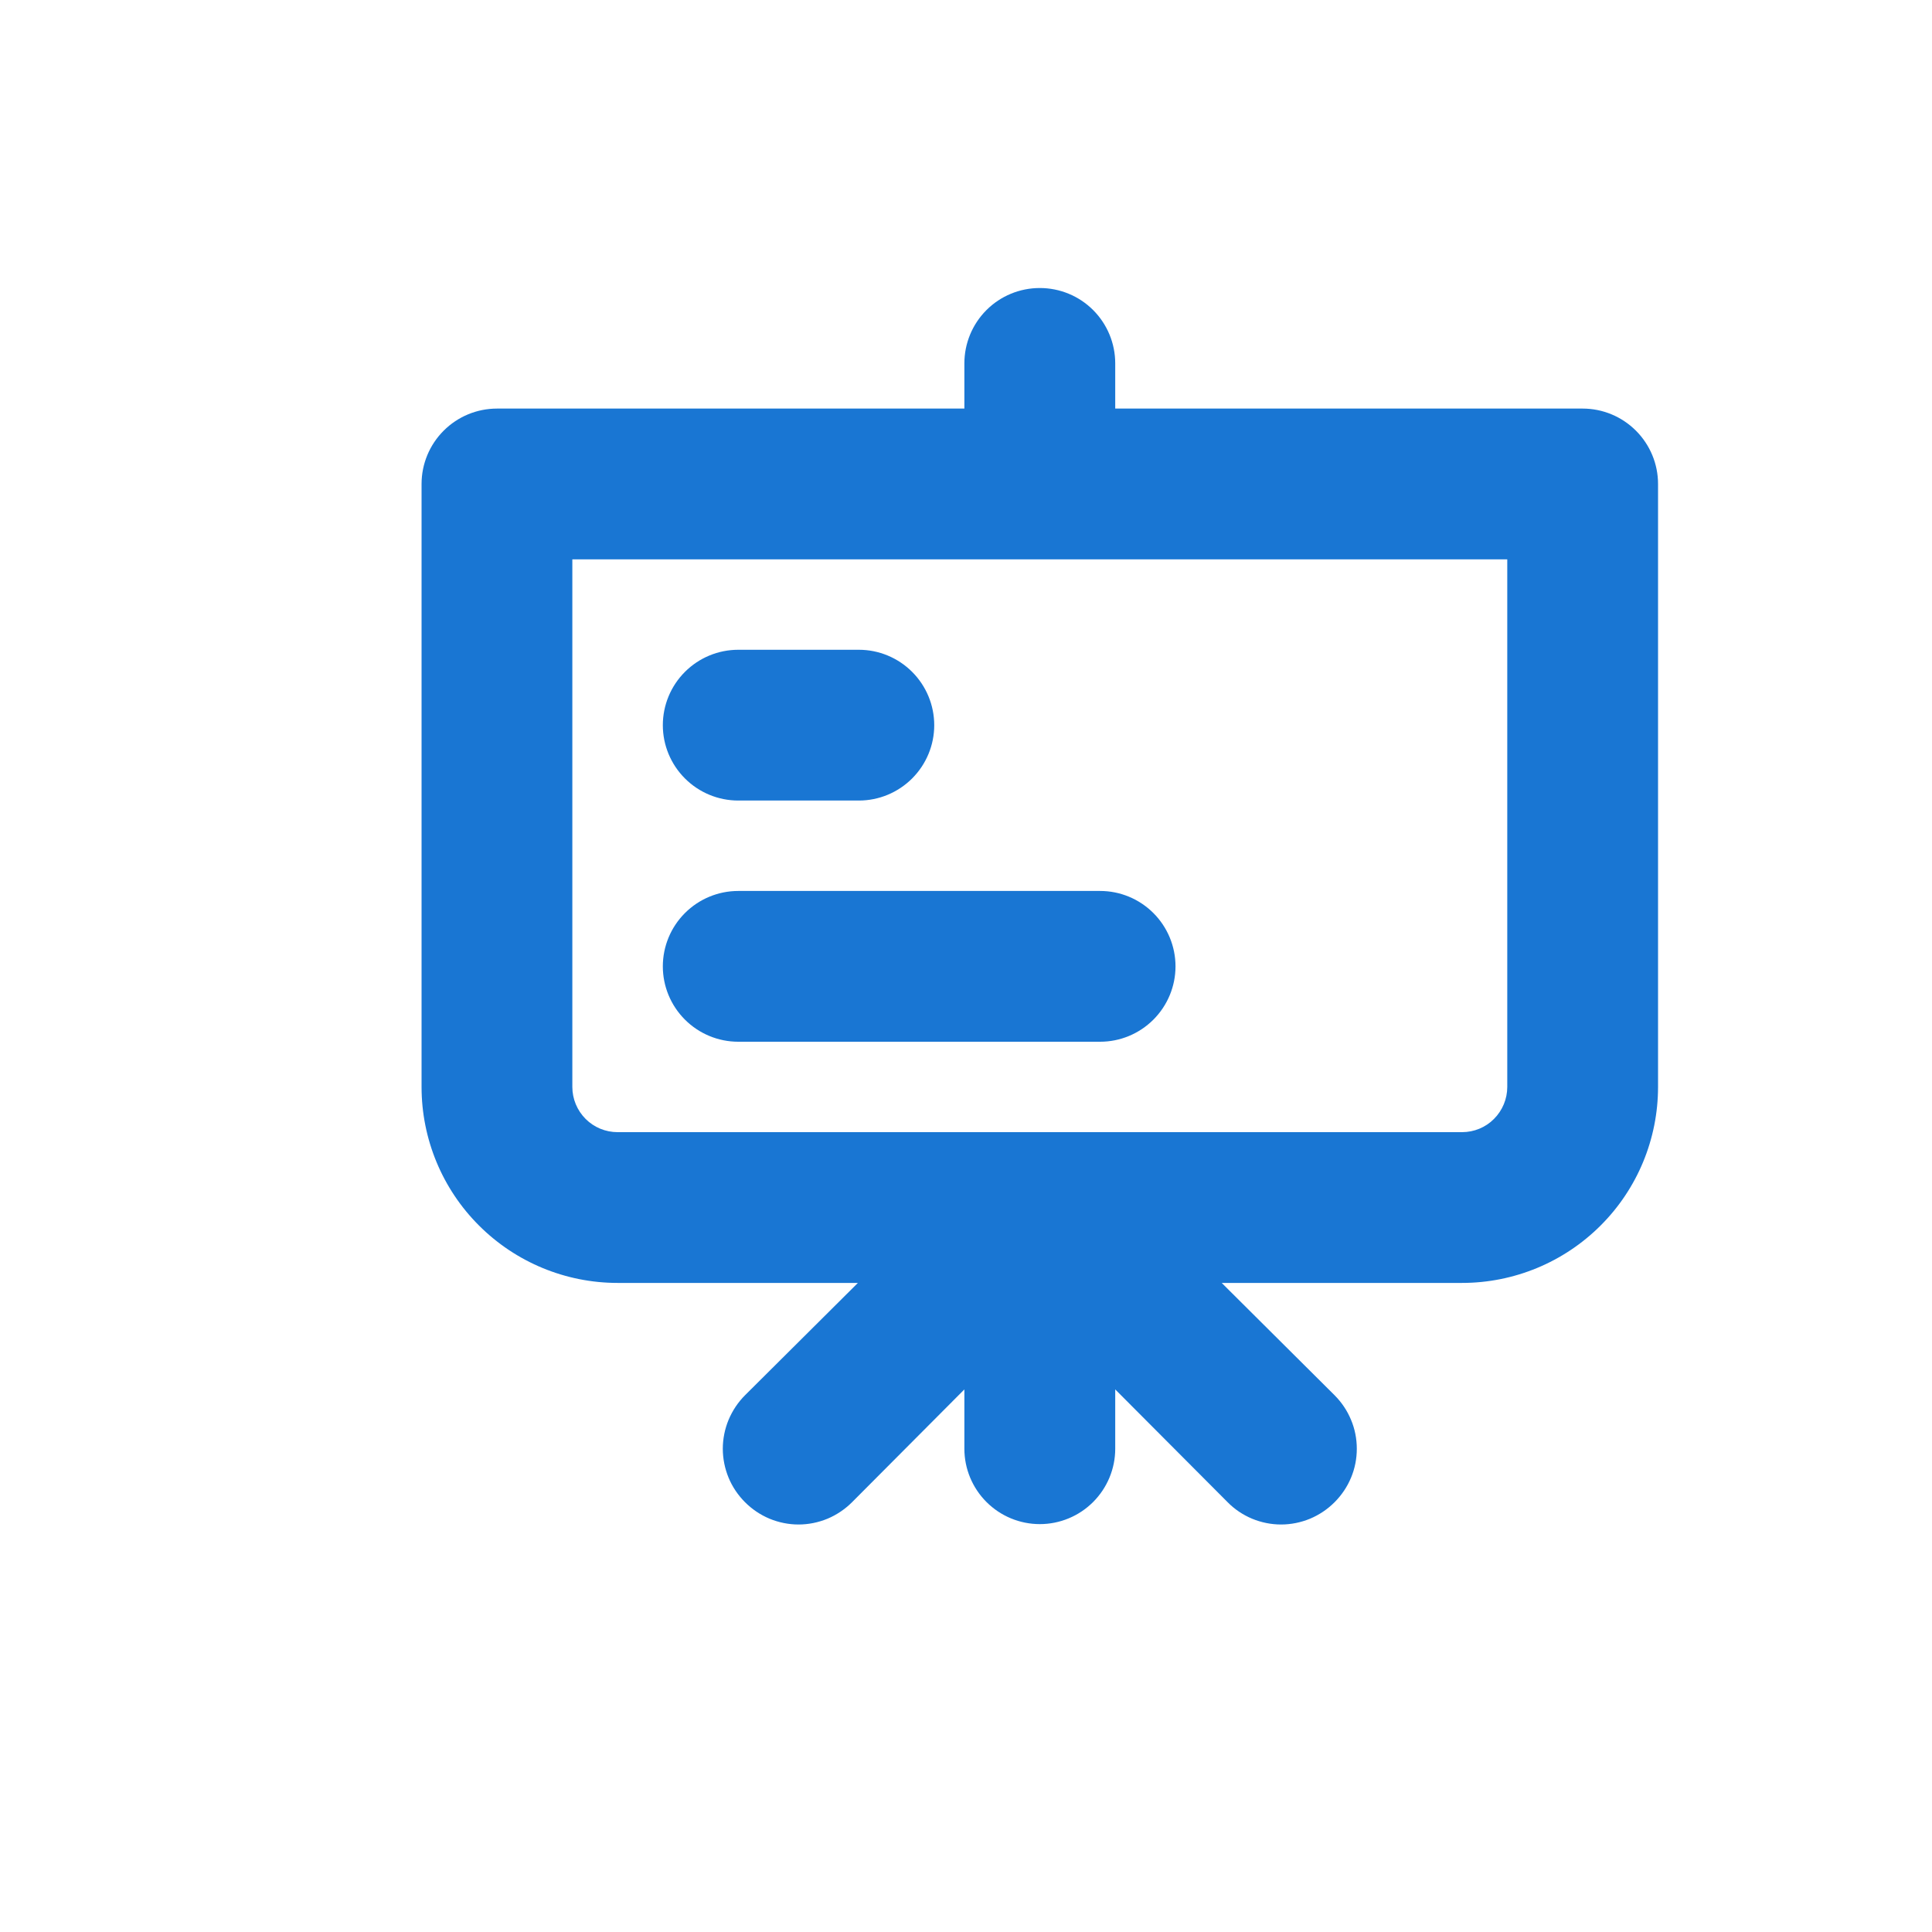
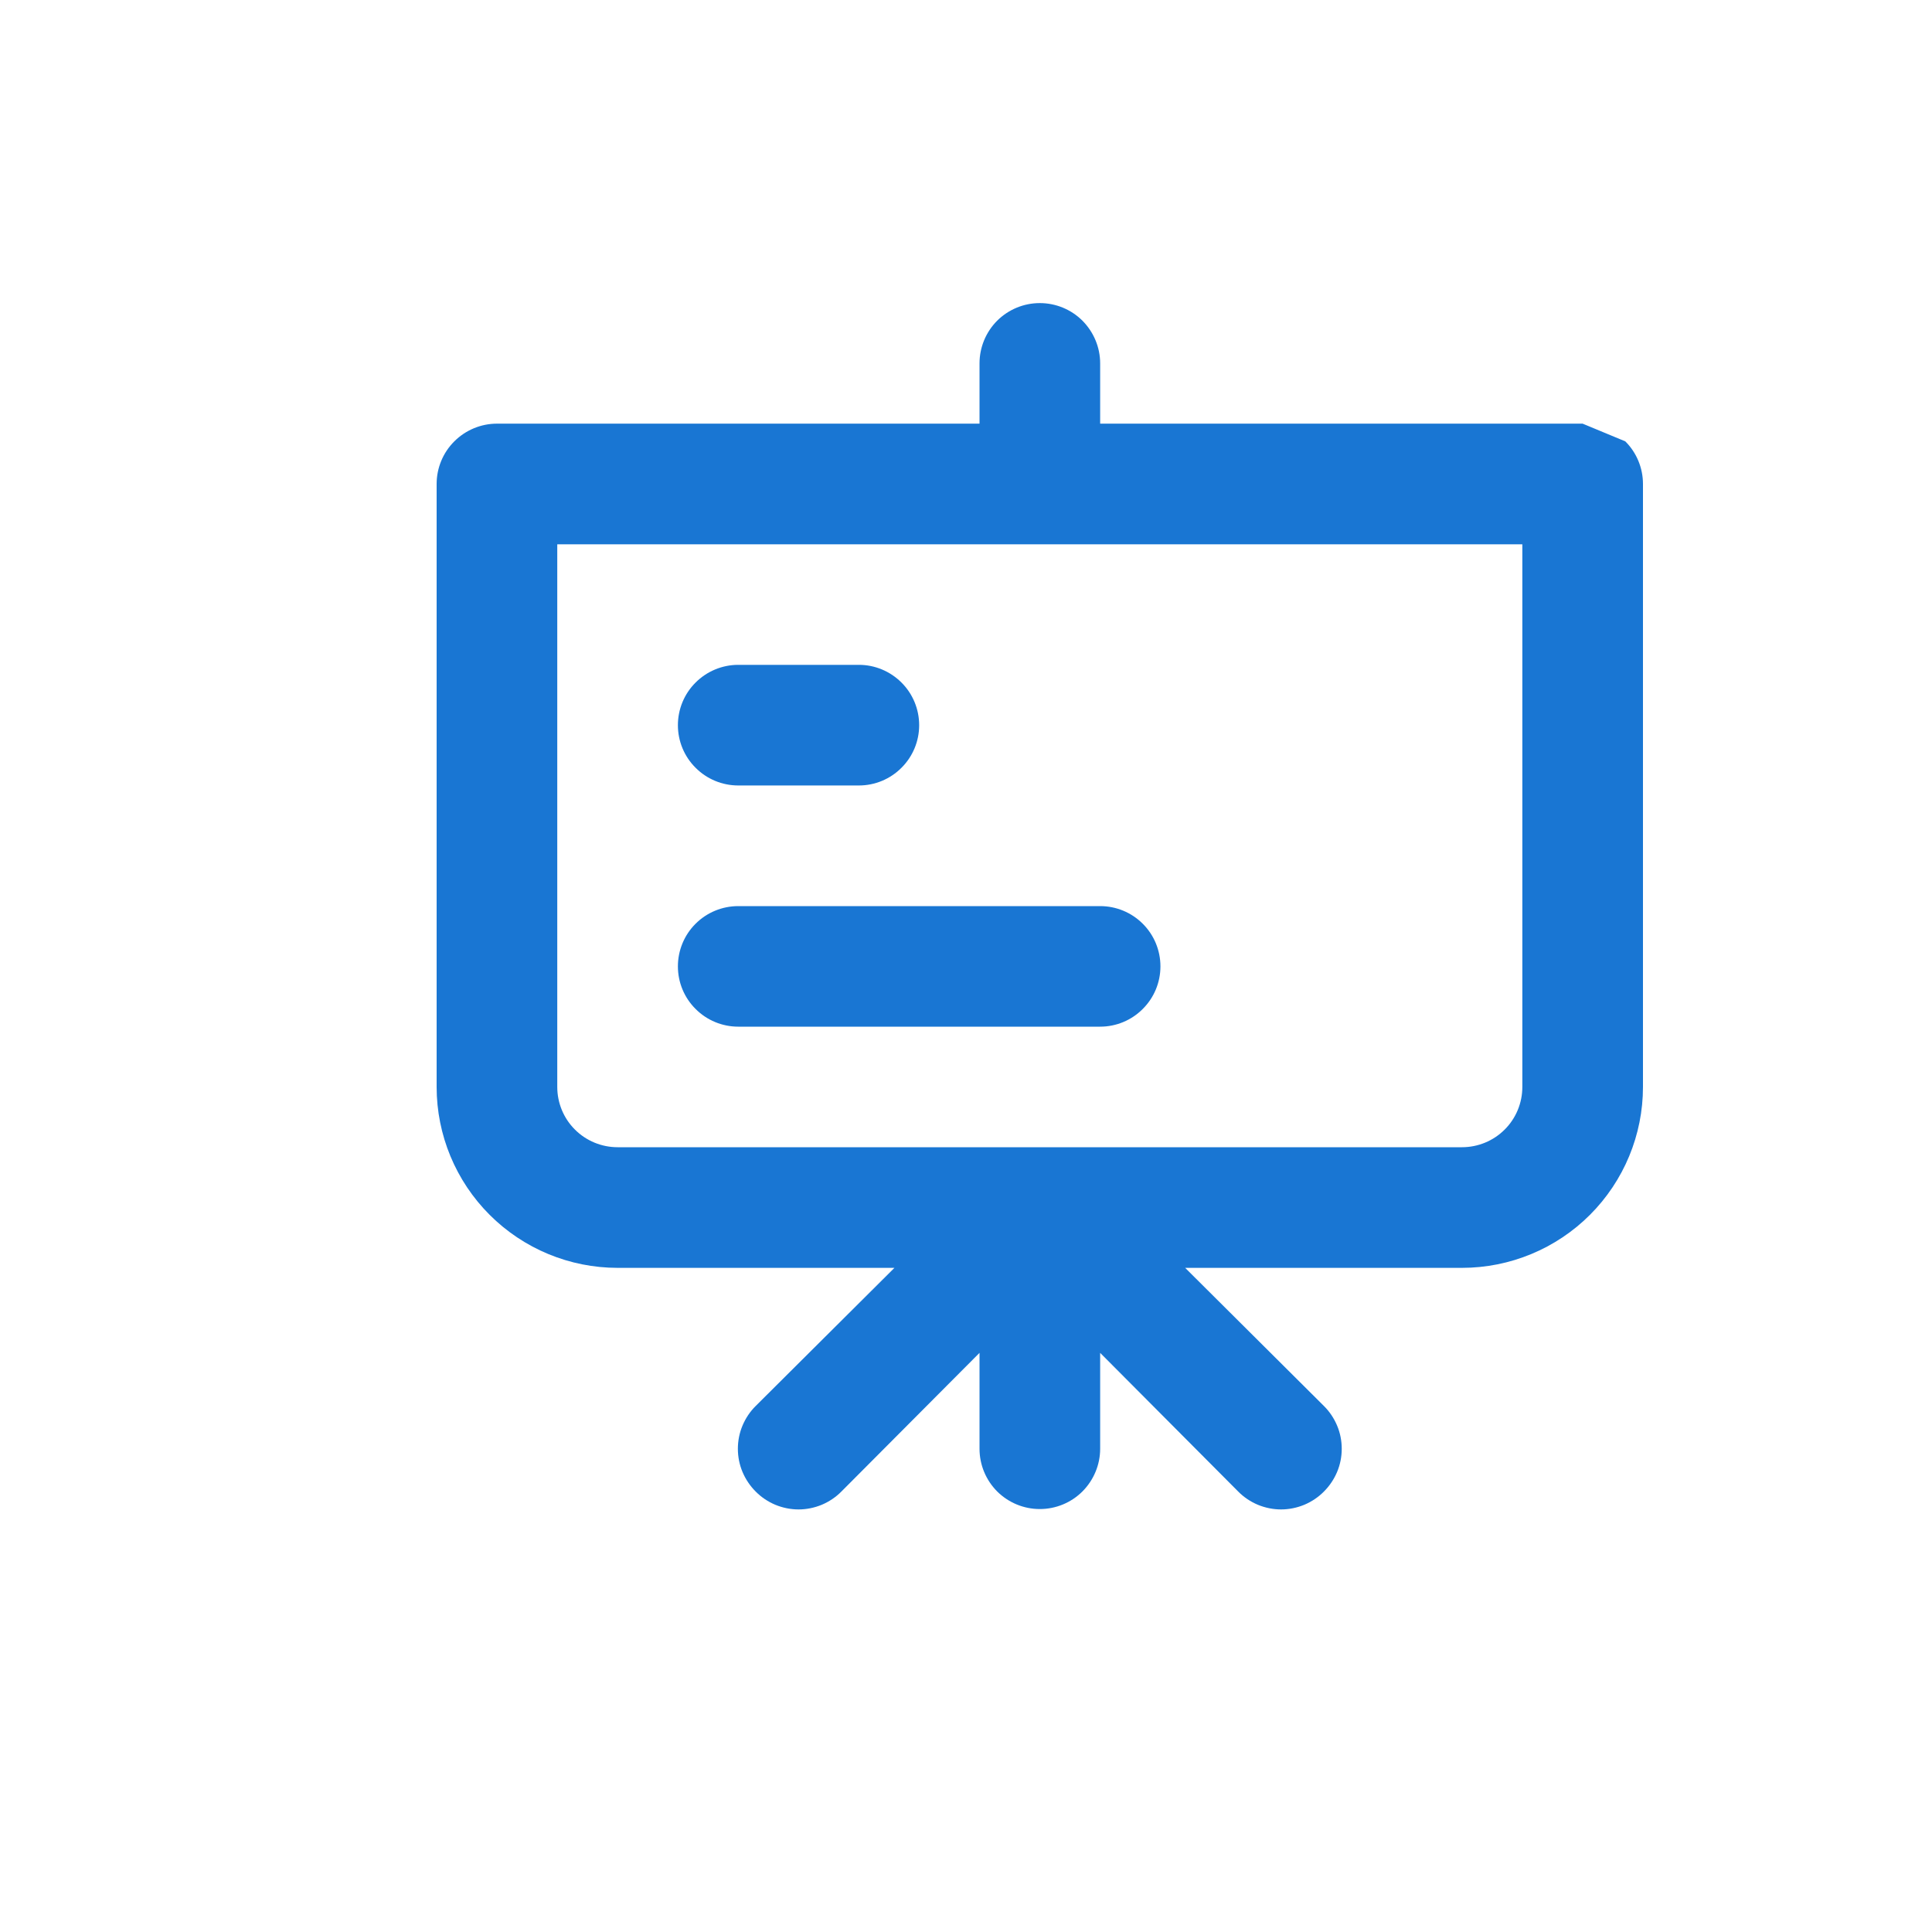
<svg xmlns="http://www.w3.org/2000/svg" width="25" height="25" viewBox="0 0 25 25" fill="none">
-   <path d="M9.553 10.164H11.114C11.321 10.164 11.519 10.082 11.665 9.935C11.812 9.789 11.894 9.591 11.894 9.384C11.894 9.177 11.812 8.978 11.665 8.832C11.519 8.686 11.321 8.603 11.114 8.603H9.553C9.346 8.603 9.147 8.686 9.001 8.832C8.854 8.978 8.772 9.177 8.772 9.384C8.772 9.591 8.854 9.789 9.001 9.935C9.147 10.082 9.346 10.164 9.553 10.164ZM20.479 5.482H14.236V4.702C14.236 4.495 14.153 4.297 14.007 4.15C13.861 4.004 13.662 3.922 13.455 3.922C13.248 3.922 13.05 4.004 12.903 4.15C12.757 4.297 12.675 4.495 12.675 4.702V5.482H6.431C6.224 5.482 6.025 5.565 5.879 5.711C5.732 5.857 5.65 6.056 5.65 6.263V14.065C5.65 14.686 5.897 15.281 6.336 15.72C6.775 16.159 7.371 16.406 7.992 16.406H11.574L9.779 18.193C9.706 18.265 9.648 18.352 9.608 18.447C9.568 18.542 9.548 18.644 9.548 18.747C9.548 18.85 9.568 18.952 9.608 19.047C9.648 19.142 9.706 19.228 9.779 19.301C9.851 19.374 9.938 19.432 10.033 19.472C10.128 19.511 10.23 19.532 10.333 19.532C10.436 19.532 10.538 19.511 10.633 19.472C10.728 19.432 10.815 19.374 10.887 19.301L12.675 17.506V18.747C12.675 18.954 12.757 19.152 12.903 19.299C13.05 19.445 13.248 19.527 13.455 19.527C13.662 19.527 13.861 19.445 14.007 19.299C14.153 19.152 14.236 18.954 14.236 18.747V17.506L16.023 19.301C16.095 19.374 16.182 19.432 16.277 19.472C16.372 19.511 16.474 19.532 16.577 19.532C16.68 19.532 16.782 19.511 16.877 19.472C16.972 19.432 17.059 19.374 17.131 19.301C17.204 19.228 17.262 19.142 17.302 19.047C17.342 18.952 17.362 18.85 17.362 18.747C17.362 18.644 17.342 18.542 17.302 18.447C17.262 18.352 17.204 18.265 17.131 18.193L15.336 16.406H18.918C19.539 16.406 20.135 16.159 20.574 15.72C21.013 15.281 21.26 14.686 21.26 14.065V6.263C21.26 6.056 21.178 5.857 21.031 5.711C20.885 5.565 20.686 5.482 20.479 5.482ZM19.699 14.065C19.699 14.272 19.617 14.471 19.47 14.617C19.324 14.763 19.125 14.845 18.918 14.845H7.992C7.785 14.845 7.586 14.763 7.44 14.617C7.293 14.471 7.211 14.272 7.211 14.065V7.043H19.699V14.065ZM9.553 13.285H14.236C14.443 13.285 14.641 13.203 14.787 13.056C14.934 12.91 15.016 12.712 15.016 12.505C15.016 12.298 14.934 12.099 14.787 11.953C14.641 11.807 14.443 11.725 14.236 11.725H9.553C9.346 11.725 9.147 11.807 9.001 11.953C8.854 12.099 8.772 12.298 8.772 12.505C8.772 12.712 8.854 12.91 9.001 13.056C9.147 13.203 9.346 13.285 9.553 13.285Z" fill="#1976D3" />
-   <path fill-rule="evenodd" clip-rule="evenodd" d="M12.765 4.012C12.948 3.829 13.196 3.727 13.455 3.727C13.714 3.727 13.962 3.829 14.145 4.012C14.328 4.195 14.431 4.443 14.431 4.702V5.287H20.48C20.738 5.287 20.986 5.39 21.169 5.573C21.352 5.756 21.455 6.004 21.455 6.262V14.065C21.455 14.738 21.188 15.383 20.712 15.858C20.236 16.334 19.591 16.601 18.919 16.601H15.809L17.269 18.054C17.36 18.145 17.433 18.253 17.482 18.372C17.532 18.49 17.557 18.618 17.557 18.747C17.557 18.875 17.532 19.003 17.482 19.122C17.433 19.24 17.36 19.348 17.269 19.439C17.178 19.53 17.071 19.602 16.952 19.652C16.833 19.701 16.706 19.727 16.577 19.727C16.448 19.727 16.321 19.701 16.202 19.652C16.083 19.602 15.975 19.53 15.885 19.438L14.431 17.979V18.747C14.431 19.005 14.328 19.253 14.145 19.436C13.962 19.619 13.714 19.722 13.455 19.722C13.196 19.722 12.948 19.619 12.765 19.436C12.582 19.253 12.479 19.005 12.479 18.747V17.979L11.026 19.438C10.935 19.529 10.827 19.602 10.708 19.652C10.589 19.701 10.462 19.727 10.333 19.727C10.204 19.727 10.077 19.701 9.958 19.652C9.839 19.602 9.732 19.53 9.641 19.439C9.55 19.348 9.477 19.24 9.428 19.122C9.379 19.003 9.353 18.875 9.353 18.747C9.353 18.618 9.379 18.49 9.428 18.372C9.478 18.253 9.55 18.145 9.641 18.054L11.101 16.601H7.992C7.319 16.601 6.674 16.334 6.198 15.858C5.722 15.383 5.455 14.738 5.455 14.065V6.262C5.455 6.004 5.558 5.756 5.741 5.573C5.924 5.39 6.172 5.287 6.431 5.287H12.479V4.702C12.479 4.443 12.582 4.195 12.765 4.012ZM13.455 4.117C13.3 4.117 13.151 4.178 13.041 4.288C12.931 4.398 12.87 4.547 12.87 4.702V5.677H6.431C6.275 5.677 6.127 5.739 6.017 5.849C5.907 5.958 5.845 6.107 5.845 6.262V14.065C5.845 14.634 6.071 15.18 6.474 15.582C6.876 15.985 7.422 16.211 7.992 16.211H12.047L9.917 18.331C9.862 18.385 9.818 18.45 9.788 18.522C9.759 18.593 9.743 18.669 9.743 18.747C9.743 18.824 9.759 18.9 9.788 18.972C9.818 19.043 9.861 19.108 9.916 19.162L9.918 19.163C9.972 19.218 10.037 19.262 10.108 19.291C10.179 19.321 10.256 19.336 10.333 19.336C10.41 19.336 10.487 19.321 10.558 19.291C10.63 19.262 10.694 19.218 10.749 19.163L12.87 17.034V18.747C12.87 18.902 12.931 19.051 13.041 19.16C13.151 19.27 13.3 19.332 13.455 19.332C13.61 19.332 13.759 19.27 13.869 19.16C13.979 19.051 14.04 18.902 14.04 18.747V17.034L16.161 19.163C16.215 19.218 16.281 19.262 16.352 19.291C16.423 19.321 16.5 19.336 16.577 19.336C16.654 19.336 16.731 19.321 16.802 19.291C16.873 19.262 16.938 19.218 16.993 19.163L16.994 19.162C17.049 19.108 17.092 19.043 17.122 18.972C17.152 18.9 17.167 18.824 17.167 18.747C17.167 18.669 17.152 18.593 17.122 18.522C17.092 18.45 17.049 18.386 16.994 18.331L14.863 16.211H18.919C19.488 16.211 20.034 15.985 20.436 15.582C20.839 15.18 21.065 14.634 21.065 14.065V6.262C21.065 6.107 21.003 5.958 20.893 5.849C20.784 5.739 20.635 5.677 20.48 5.677H14.04V4.702C14.04 4.547 13.979 4.398 13.869 4.288C13.759 4.178 13.61 4.117 13.455 4.117ZM7.016 6.848H19.894V14.065C19.894 14.324 19.791 14.572 19.608 14.755C19.425 14.938 19.177 15.04 18.919 15.04H7.992C7.733 15.04 7.485 14.938 7.302 14.755C7.119 14.572 7.016 14.324 7.016 14.065V6.848ZM7.406 7.238V14.065C7.406 14.22 7.468 14.369 7.578 14.479C7.688 14.589 7.836 14.65 7.992 14.65H18.919C19.074 14.65 19.223 14.589 19.332 14.479C19.442 14.369 19.504 14.22 19.504 14.065V7.238H7.406ZM8.863 8.694C9.046 8.511 9.294 8.408 9.553 8.408H11.114C11.372 8.408 11.62 8.511 11.803 8.694C11.986 8.877 12.089 9.125 12.089 9.384C12.089 9.642 11.986 9.89 11.803 10.073C11.62 10.256 11.372 10.359 11.114 10.359H9.553C9.294 10.359 9.046 10.256 8.863 10.073C8.68 9.89 8.577 9.642 8.577 9.384C8.577 9.125 8.68 8.877 8.863 8.694ZM9.553 8.798C9.397 8.798 9.248 8.86 9.139 8.97C9.029 9.08 8.967 9.228 8.967 9.384C8.967 9.539 9.029 9.688 9.139 9.797C9.248 9.907 9.397 9.969 9.553 9.969H11.114C11.269 9.969 11.418 9.907 11.527 9.797C11.637 9.688 11.699 9.539 11.699 9.384C11.699 9.228 11.637 9.08 11.527 8.97C11.418 8.86 11.269 8.798 11.114 8.798H9.553ZM8.863 11.815C9.046 11.632 9.294 11.529 9.553 11.529H14.236C14.494 11.529 14.742 11.632 14.925 11.815C15.108 11.998 15.211 12.246 15.211 12.505C15.211 12.763 15.108 13.011 14.925 13.194C14.742 13.377 14.494 13.48 14.236 13.48H9.553C9.294 13.48 9.046 13.377 8.863 13.194C8.68 13.011 8.577 12.763 8.577 12.505C8.577 12.246 8.68 11.998 8.863 11.815ZM9.553 11.919C9.397 11.919 9.248 11.981 9.139 12.091C9.029 12.201 8.967 12.349 8.967 12.505C8.967 12.66 9.029 12.809 9.139 12.918C9.248 13.028 9.397 13.09 9.553 13.09H14.236C14.391 13.09 14.54 13.028 14.649 12.918C14.759 12.809 14.821 12.66 14.821 12.505C14.821 12.349 14.759 12.201 14.649 12.091C14.54 11.981 14.391 11.919 14.236 11.919H9.553Z" fill="#1976D3" />
+   <path d="M9.553 10.164H11.114C11.321 10.164 11.519 10.082 11.665 9.935C11.812 9.789 11.894 9.591 11.894 9.384C11.894 9.177 11.812 8.978 11.665 8.832C11.519 8.686 11.321 8.603 11.114 8.603H9.553C9.346 8.603 9.147 8.686 9.001 8.832C8.854 8.978 8.772 9.177 8.772 9.384C8.772 9.591 8.854 9.789 9.001 9.935C9.147 10.082 9.346 10.164 9.553 10.164ZM20.479 5.482H14.236V4.702C14.236 4.495 14.153 4.297 14.007 4.15C13.861 4.004 13.662 3.922 13.455 3.922C13.248 3.922 13.05 4.004 12.903 4.15C12.757 4.297 12.675 4.495 12.675 4.702V5.482H6.431C6.224 5.482 6.025 5.565 5.879 5.711C5.732 5.857 5.65 6.056 5.65 6.263V14.065C5.65 14.686 5.897 15.281 6.336 15.72C6.775 16.159 7.371 16.406 7.992 16.406H11.574L9.779 18.193C9.706 18.265 9.648 18.352 9.608 18.447C9.568 18.542 9.548 18.644 9.548 18.747C9.548 18.85 9.568 18.952 9.608 19.047C9.648 19.142 9.706 19.228 9.779 19.301C9.851 19.374 9.938 19.432 10.033 19.472C10.128 19.511 10.23 19.532 10.333 19.532C10.436 19.532 10.538 19.511 10.633 19.472C10.728 19.432 10.815 19.374 10.887 19.301L12.675 17.506V18.747C12.675 18.954 12.757 19.152 12.903 19.299C13.05 19.445 13.248 19.527 13.455 19.527C13.662 19.527 13.861 19.445 14.007 19.299C14.153 19.152 14.236 18.954 14.236 18.747V17.506L16.023 19.301C16.095 19.374 16.182 19.432 16.277 19.472C16.372 19.511 16.474 19.532 16.577 19.532C16.68 19.532 16.782 19.511 16.877 19.472C16.972 19.432 17.059 19.374 17.131 19.301C17.204 19.228 17.262 19.142 17.302 19.047C17.342 18.952 17.362 18.85 17.362 18.747C17.362 18.644 17.342 18.542 17.302 18.447C17.262 18.352 17.204 18.265 17.131 18.193L15.336 16.406H18.918C19.539 16.406 20.135 16.159 20.574 15.72C21.013 15.281 21.26 14.686 21.26 14.065V6.263C21.26 6.056 21.178 5.857 21.031 5.711ZM19.699 14.065C19.699 14.272 19.617 14.471 19.47 14.617C19.324 14.763 19.125 14.845 18.918 14.845H7.992C7.785 14.845 7.586 14.763 7.44 14.617C7.293 14.471 7.211 14.272 7.211 14.065V7.043H19.699V14.065ZM9.553 13.285H14.236C14.443 13.285 14.641 13.203 14.787 13.056C14.934 12.91 15.016 12.712 15.016 12.505C15.016 12.298 14.934 12.099 14.787 11.953C14.641 11.807 14.443 11.725 14.236 11.725H9.553C9.346 11.725 9.147 11.807 9.001 11.953C8.854 12.099 8.772 12.298 8.772 12.505C8.772 12.712 8.854 12.91 9.001 13.056C9.147 13.203 9.346 13.285 9.553 13.285Z" fill="#1976D3" />
</svg>